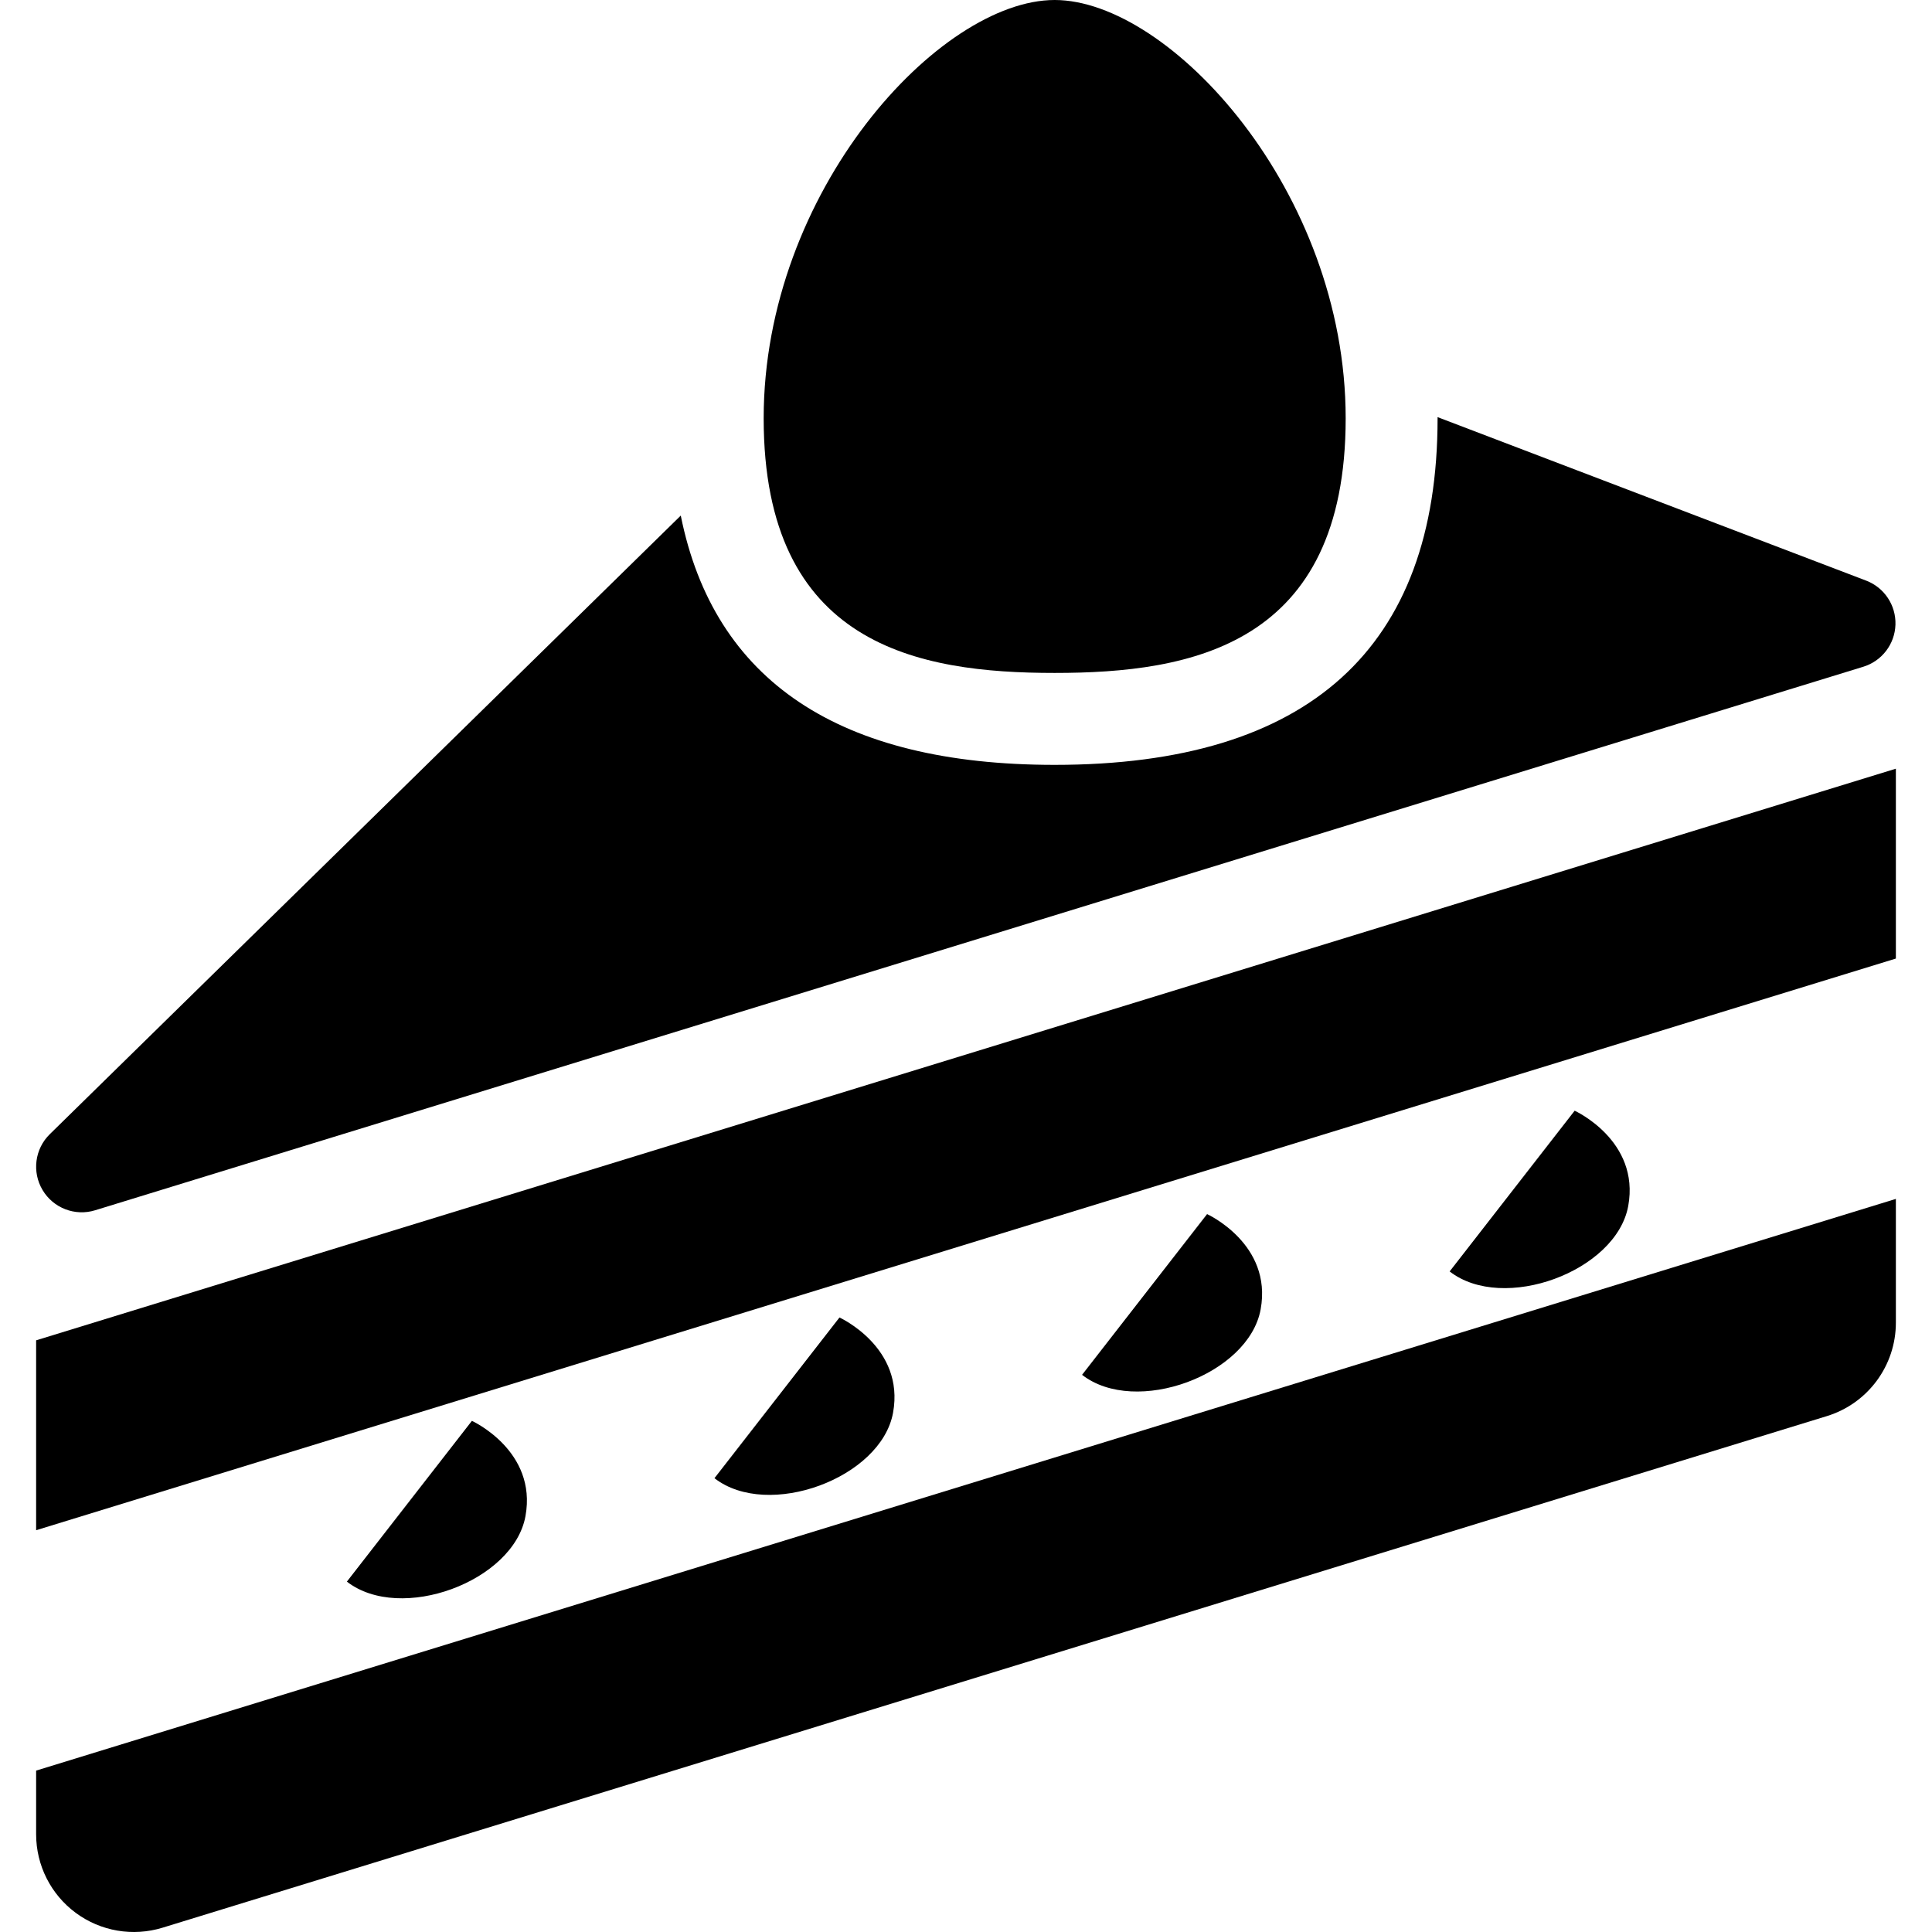
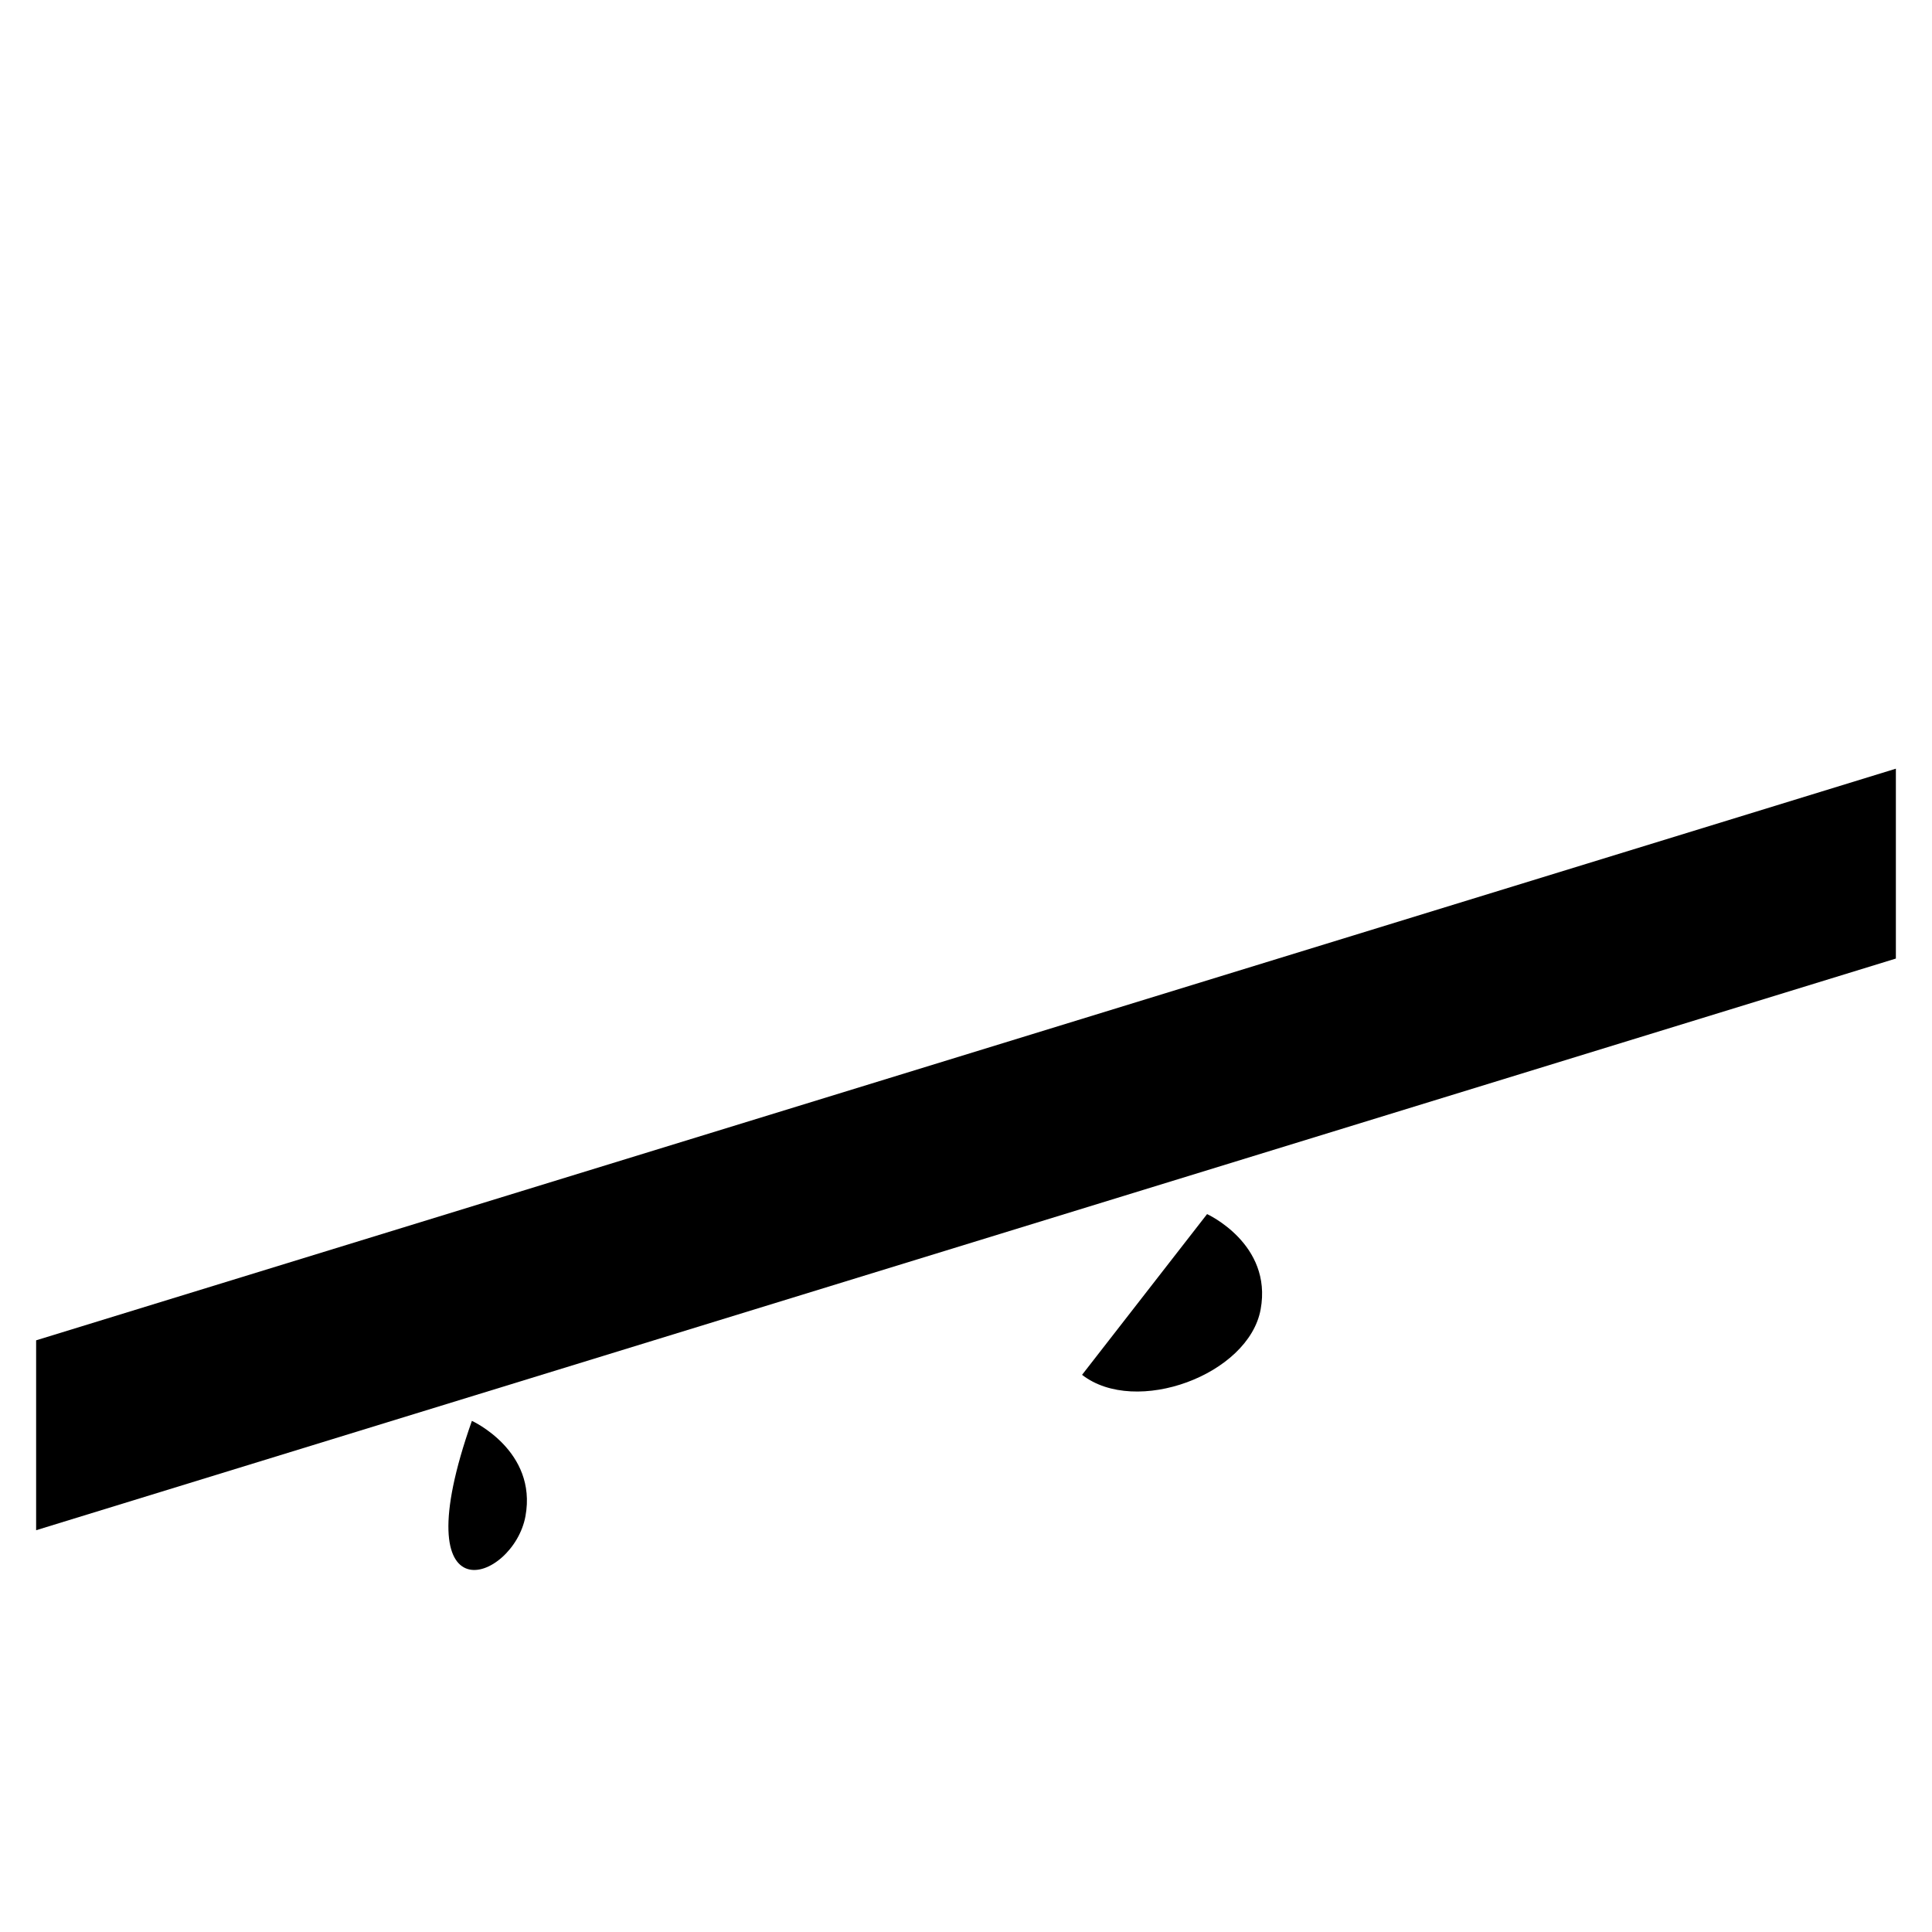
<svg xmlns="http://www.w3.org/2000/svg" height="800px" width="800px" version="1.1" id="_x32_" viewBox="0 0 512 512" xml:space="preserve">
  <style type="text/css">
	.st0{fill:#000000;}
</style>
  <g>
    <polygon class="st0" points="9.574,355.199 9.574,405.524 502.426,254.027 502.426,203.71  " />
-     <path class="st0" d="M9.574,486.118c0,8.212,3.898,15.934,10.502,20.812c6.613,4.885,15.138,6.34,22.997,3.929L484.146,375.28   c10.864-3.343,18.28-13.387,18.28-24.75v-32.808L9.574,469.228V486.118z" />
-     <path class="st0" d="M139.256,401.788c3.158-17.356-14.198-25.246-14.198-25.246l-33.13,42.603   C106.126,430.176,136.098,419.144,139.256,401.788z" />
-     <path class="st0" d="M236.667,374.395c3.166-17.356-14.198-25.246-14.198-25.246l-33.13,42.587   C203.538,402.776,233.51,391.736,236.667,374.395z" />
+     <path class="st0" d="M139.256,401.788c3.158-17.356-14.198-25.246-14.198-25.246C106.126,430.176,136.098,419.144,139.256,401.788z" />
    <path class="st0" d="M334.087,346.979c3.158-17.34-14.198-25.231-14.198-25.231l-33.13,42.596   C300.957,375.384,330.929,364.344,334.087,346.979z" />
-     <path class="st0" d="M431.499,319.595c3.157-17.356-14.198-25.247-14.198-25.247l-33.13,42.595   C398.369,347.984,428.341,336.943,431.499,319.595z" />
-     <path class="st0" d="M25.203,320.736l468.586-144.041c4.926-1.51,8.357-5.986,8.525-11.137c0.169-5.159-2.949-9.852-7.77-11.691   l-113.579-43.326c0,0.104,0.008,0.208,0.008,0.313c0,60.94-34.142,91.844-101.478,91.844c-57.059,0-90.268-22.202-99.083-66.066   L13.199,300.568c-3.978,3.889-4.773,10.012-1.921,14.801C14.123,320.157,19.884,322.376,25.203,320.736z" />
-     <path class="st0" d="M279.495,178.335c36.151,0,77.123-7.224,77.123-67.48C356.618,50.606,309.981,0,279.495,0   c-30.478,0-77.115,50.606-77.115,110.854C202.38,171.111,243.345,178.335,279.495,178.335z" />
  </g>
</svg>